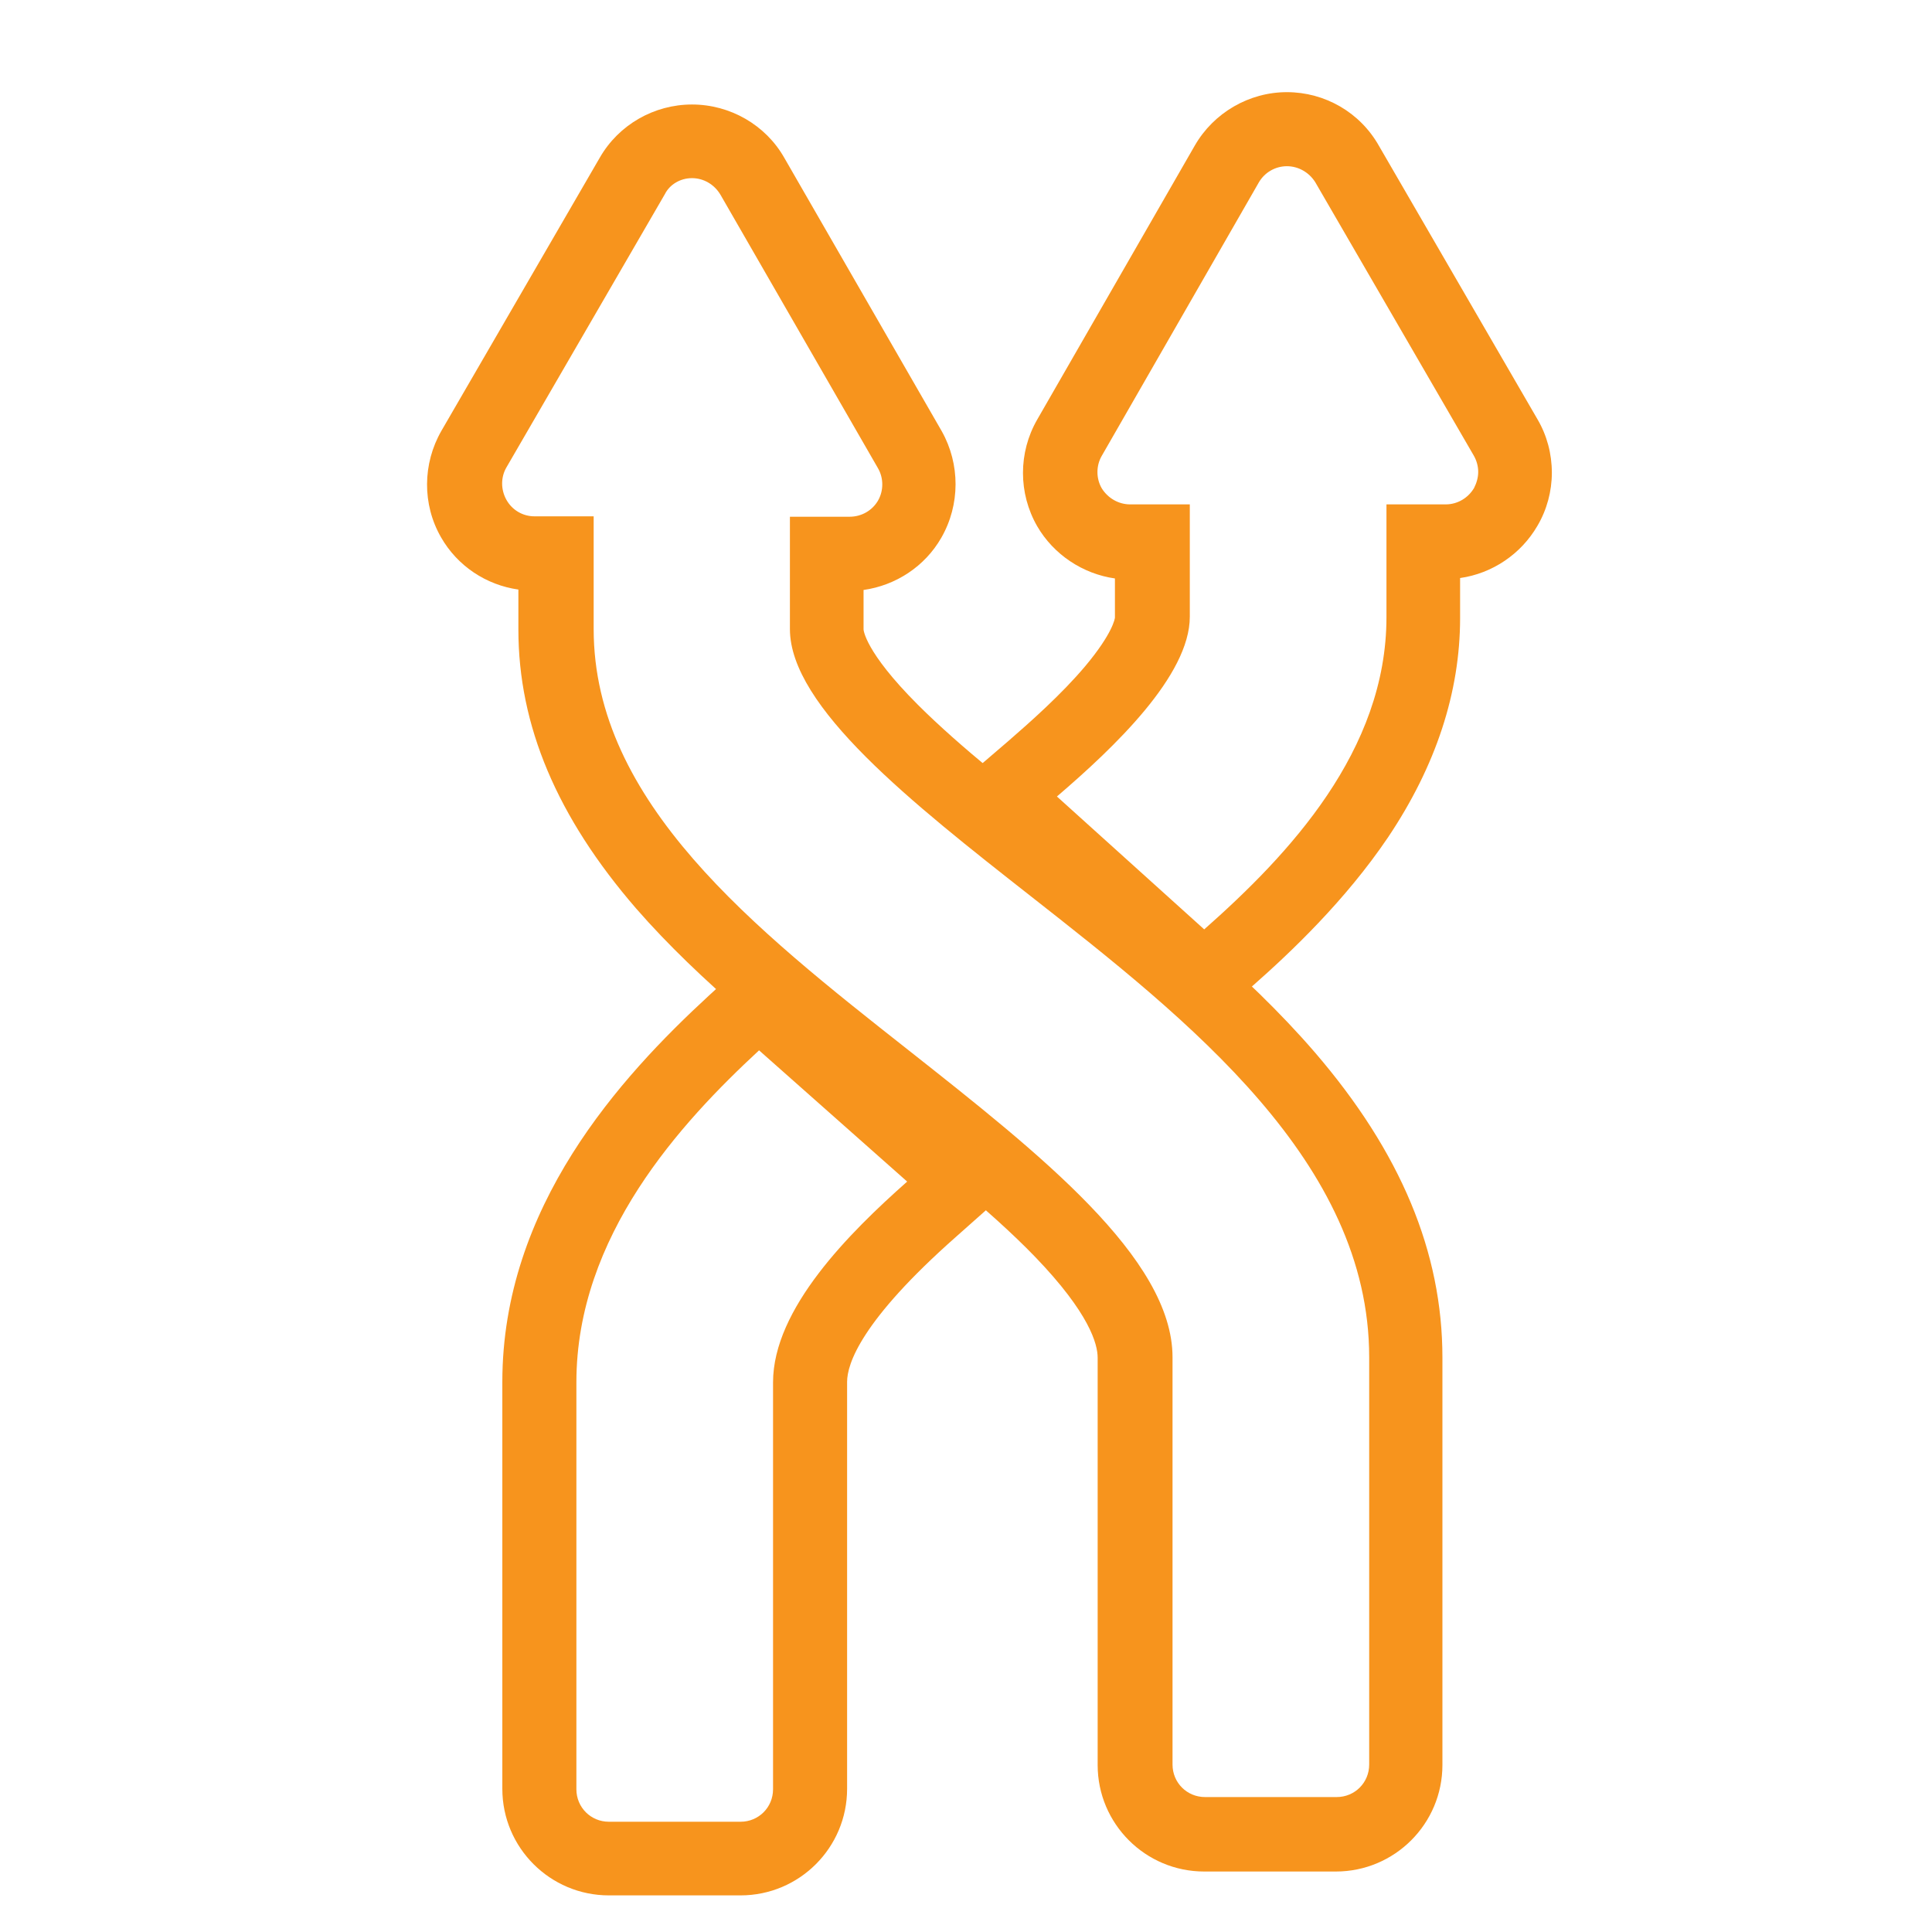
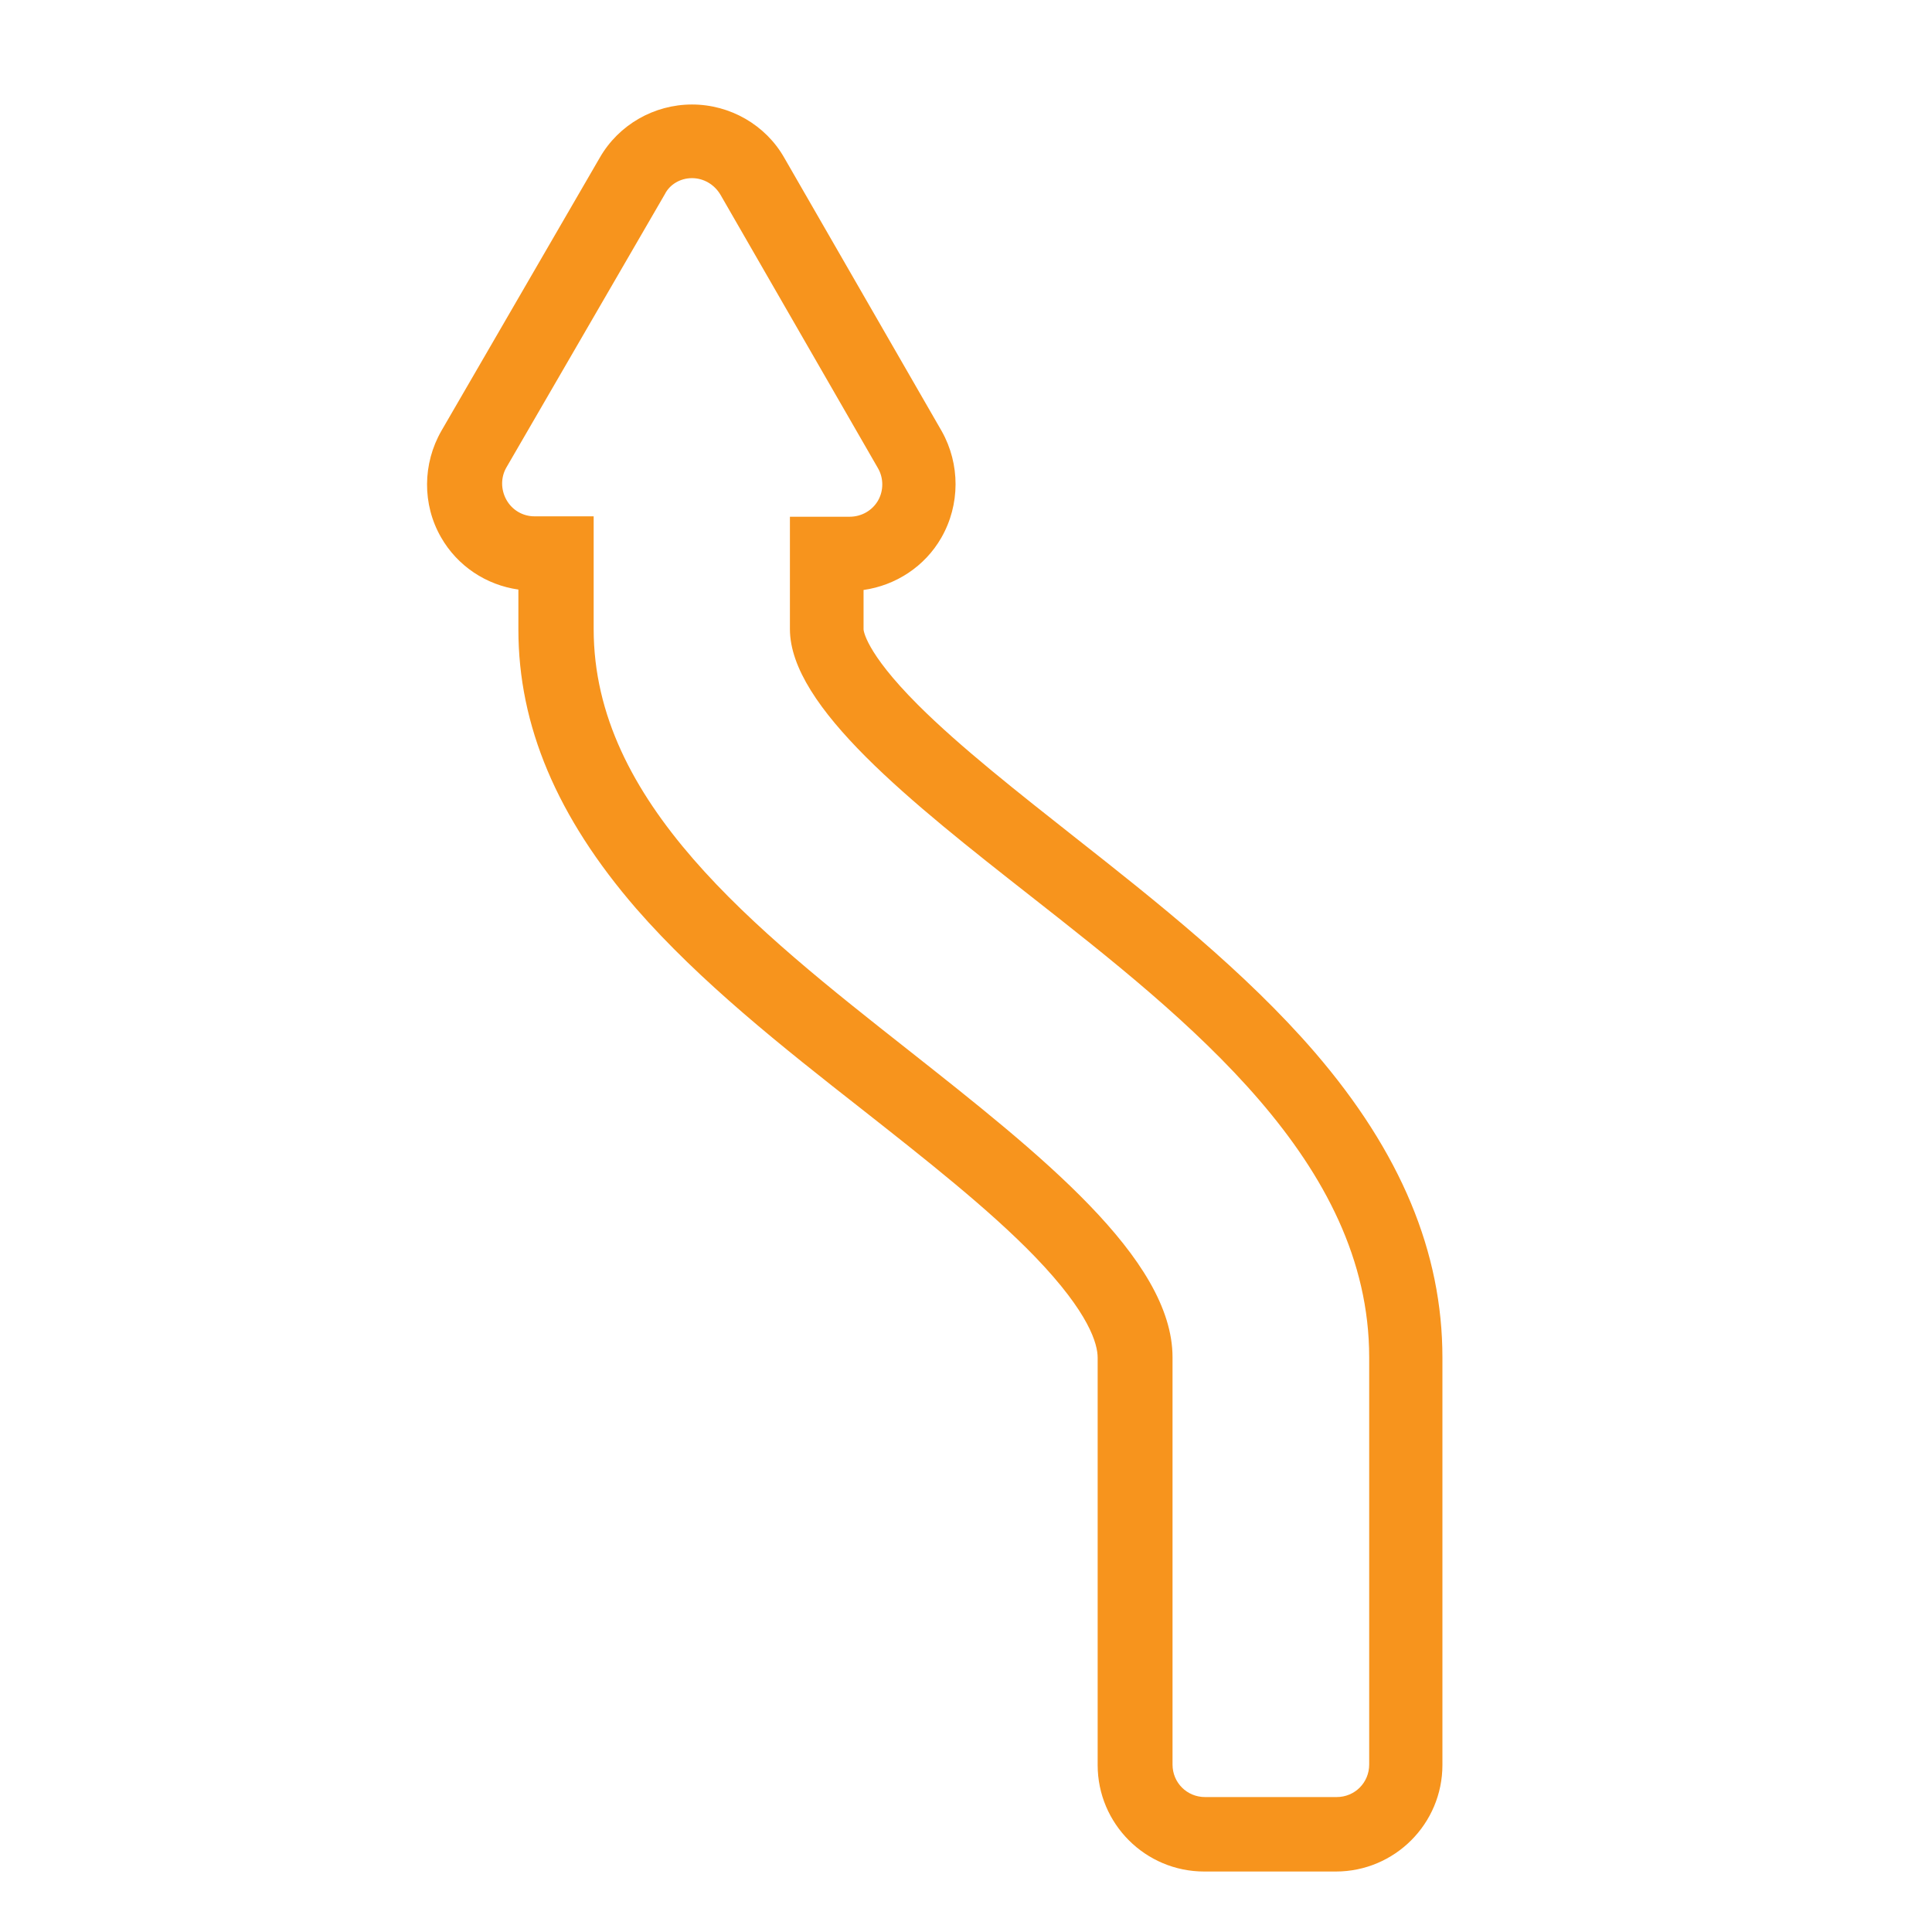
<svg xmlns="http://www.w3.org/2000/svg" version="1.1" id="Layer_1" x="0px" y="0px" viewBox="0 0 469.6 469.6" style="enable-background:new 0 0 469.6 469.6;" xml:space="preserve">
  <style type="text/css">
	.st0{fill:#F7941D;}
</style>
  <g>
    <g>
      <g>
        <path class="st0" d="M168.2,43.3L168.2,43.3c2.8,0,5.4,1.5,6.9,4l38.3,66.5c1.4,2.4,1.4,5.5,0,7.9c-1.4,2.4-4,3.9-6.9,3.9h0     l-14.5,0l0,27.3c0,18.9,29.7,42.3,58.5,64.9c38.6,30.3,82.3,64.7,82.3,112.1v99c0,4.4-3.5,7.9-7.9,7.9h-32     c-4.4,0-7.9-3.5-7.9-7.9v-99c0-24.1-32.6-49.7-64-74.5c-37.7-29.7-76.7-60.4-76.7-102.5l0-27.4l-14.4,0c-2.8,0-5.4-1.5-6.8-4     s-1.4-5.5,0-7.9l38.5-66.4C162.8,44.8,165.4,43.3,168.2,43.3 M168.2,25.4L168.2,25.4L168.2,25.4L168.2,25.4     c-9.2,0-17.8,4.9-22.4,12.9l-38.5,66.4c-4.6,8-4.7,17.9-0.1,25.9c4,7,11,11.6,18.8,12.7l0,9.7c0,23.4,9.4,45.6,28.6,67.8     c15.6,17.9,35.6,33.7,55,48.9c15.1,11.9,30.8,24.2,42,35.8c13.2,13.7,15.2,21.2,15.2,24.5v99c0,14.3,11.6,25.9,25.9,25.9h32     c14.3,0,25.9-11.6,25.9-25.9v-99c0-25.6-10.1-49.9-31-74.2c-16.9-19.6-38.8-36.9-58.1-52.1l0,0c-13.8-10.9-28.1-22.1-38.4-32.4     c-13-13-13.2-18.3-13.2-18.3l0-9.6c7.8-1.1,14.9-5.7,18.9-12.7c4.6-8,4.6-17.9,0.1-25.9l-38.3-66.5     C186.1,30.4,177.5,25.4,168.2,25.4L168.2,25.4z" />
      </g>
      <g>
-         <path class="st0" d="M312.8,40.4c2.8,0,5.4,1.5,6.9,3.9l38.5,66.4c0.7,1.2,1.1,2.6,1.1,4c0,1.4-0.4,2.7-1,3.9c-1.4,2.4-4,4-6.9,4     l-14.4,0l0,27.4c0,32.5-23.7,57.7-44.3,75.9l-35.8-32.3c13.9-11.9,32.3-29.4,32.3-43.7l0-27.3l-14.5,0h0c-2.8,0-5.4-1.5-6.9-3.9     c-1.4-2.4-1.4-5.5,0-7.9l38.2-66.5C307.4,41.9,310,40.4,312.8,40.4C312.8,40.4,312.8,40.4,312.8,40.4 M312.8,22.4L312.8,22.4     c-9.2,0-17.8,5-22.4,13l-38.3,66.6c-4.6,8-4.6,17.9,0,25.9l0,0c4,6.9,11.1,11.6,18.9,12.7l0,9.5c0,0.2-0.5,3.8-7.2,11.8     c-5.8,6.9-13.5,13.7-18.8,18.3l-15.5,13.3l15.2,13.7l35.8,32.3l12,10.8l12-10.7c9.2-8.1,22.5-20.7,32.9-36.1     c11.6-17.3,17.5-35.2,17.5-53.3l0-9.7c7.8-1.1,14.8-5.8,18.8-12.7c2.3-3.9,3.5-8.4,3.5-12.9c0-4.6-1.2-9.1-3.5-13l0,0l-38.5-66.4     C330.6,27.3,322,22.4,312.8,22.4L312.8,22.4z" />
-       </g>
+         </g>
      <g>
-         <path class="st0" d="M184.5,255.3l36,31.9c-14,12.4-32.6,30.9-32.6,48.8v98.9c0,4.4-3.5,7.9-7.9,7.9h-32c-4.4,0-7.9-3.5-7.9-7.9     v-98.9C140.1,300.4,165.5,272.9,184.5,255.3 M184.3,231l-12,11c-21.6,19.9-50.2,51.3-50.2,93.9v98.9c0,14.3,11.6,25.9,25.9,25.9     h32c14.3,0,25.9-11.6,25.9-25.9v-98.9c0-4.4,3.4-14.9,26.5-35.3l15.2-13.5l-15.2-13.5l-36-31.9L184.3,231L184.3,231z" />
-       </g>
+         </g>
    </g>
  </g>
</svg>